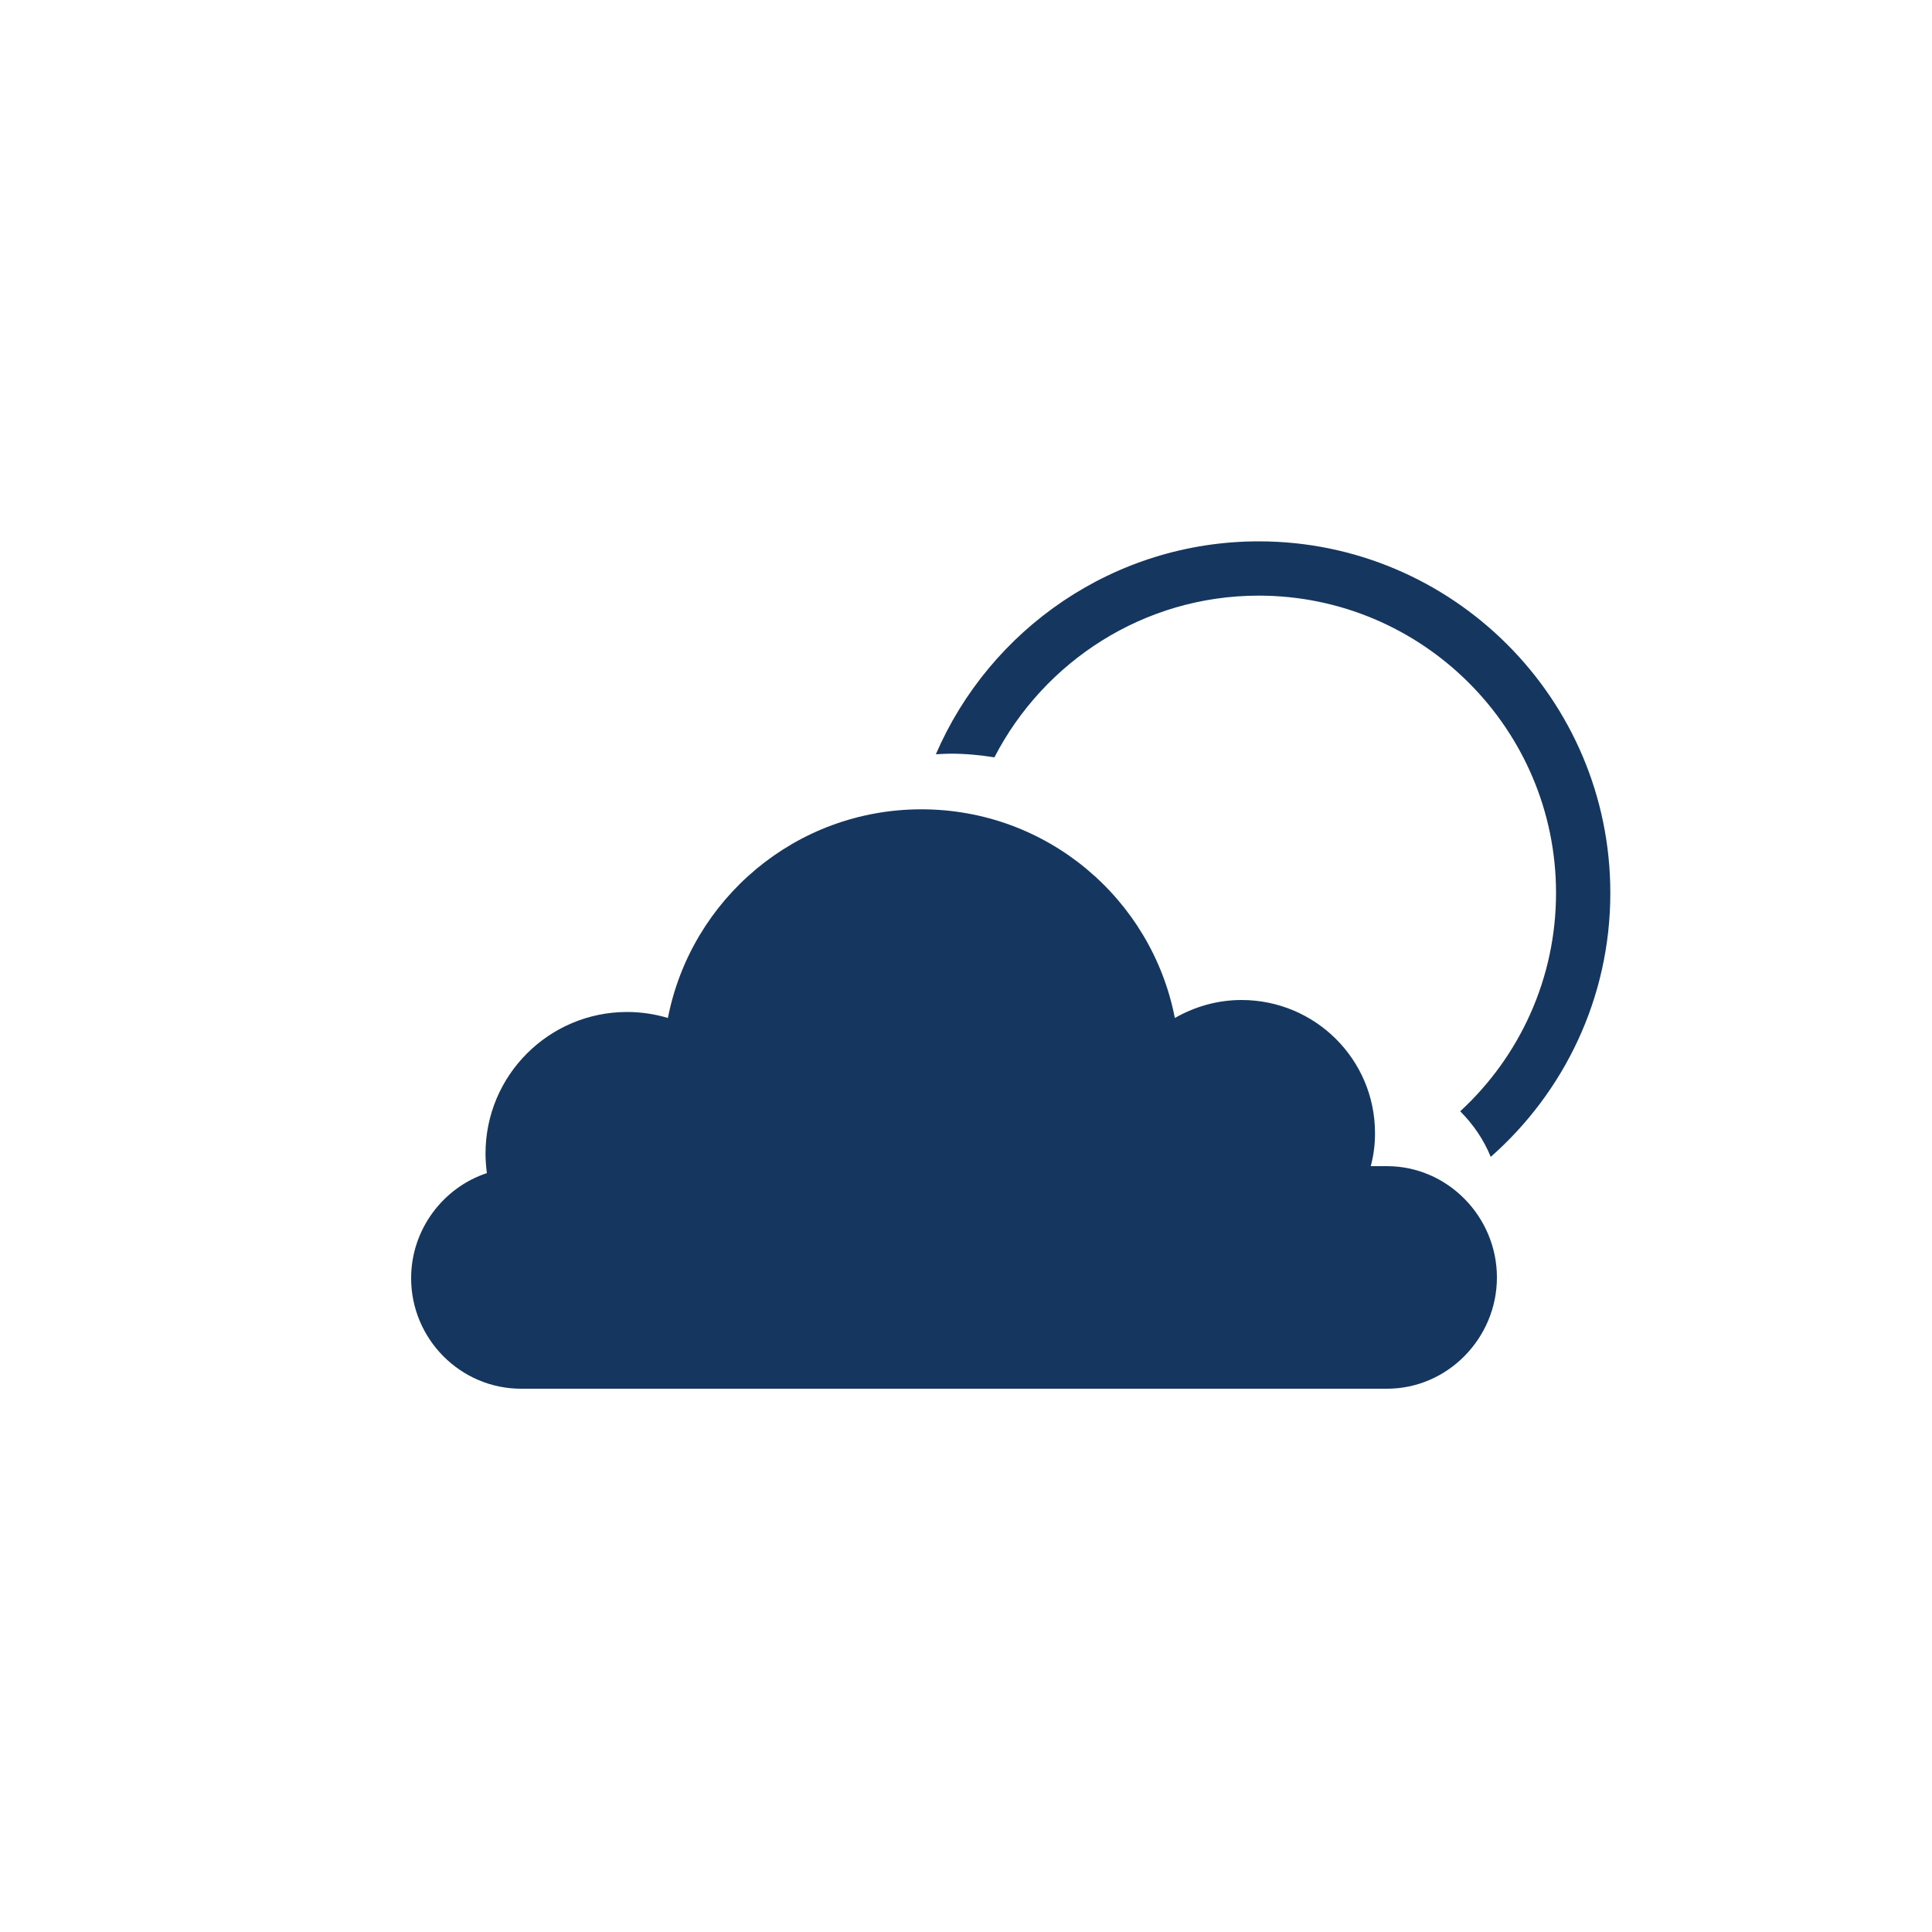
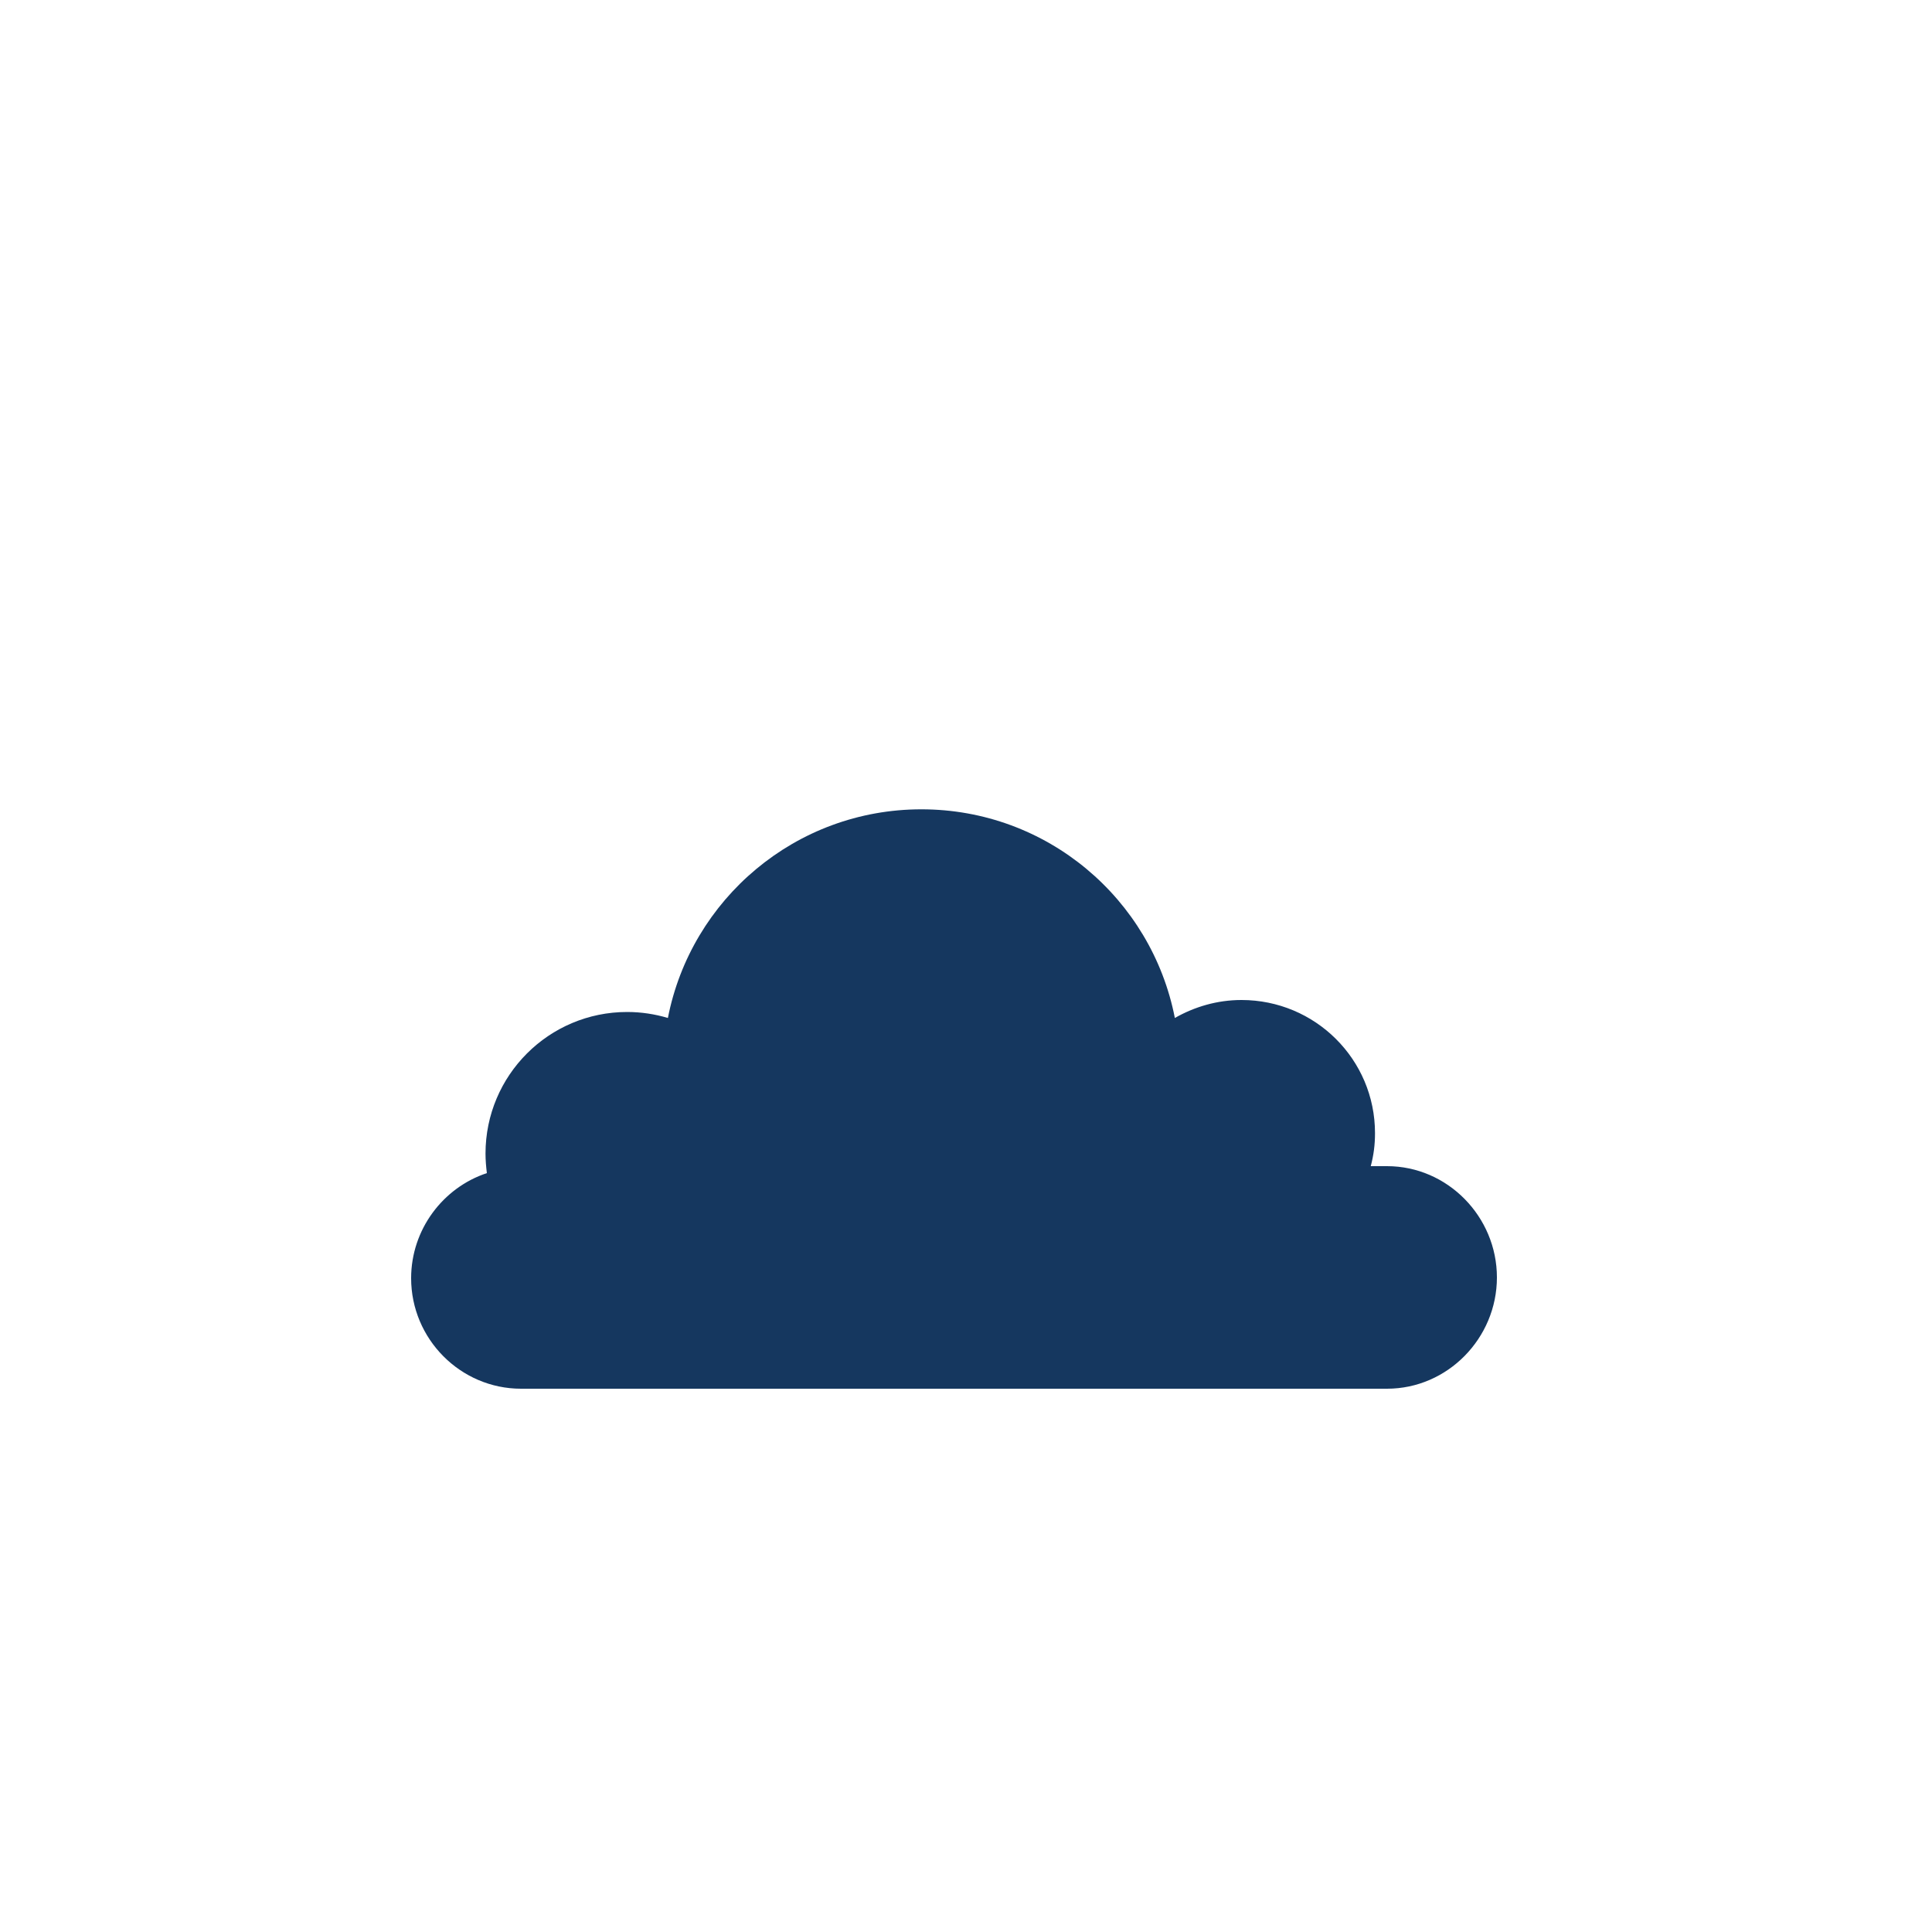
<svg xmlns="http://www.w3.org/2000/svg" id="Icons" viewBox="0 0 100 100">
  <defs>
    <style>
      .cls-1 {
        fill: #15375f;
      }
    </style>
  </defs>
  <g id="Nice_Weather" data-name="Nice Weather">
    <path class="cls-1" d="m71.8,60.36h-.85c.15-.57.22-1.1.22-1.71,0-3.82-3.1-6.89-6.91-6.89-1.26,0-2.43.35-3.45.93-1.2-6.16-6.61-10.8-13.12-10.8s-11.92,4.65-13.12,10.8c-.67-.2-1.38-.31-2.11-.31-4.05,0-7.33,3.28-7.33,7.33,0,.34.03.68.07,1.01-2.27.75-3.92,2.92-3.92,5.44,0,3.14,2.55,5.72,5.69,5.72h44.82c3.14,0,5.69-2.62,5.69-5.76s-2.55-5.76-5.69-5.76Z" />
-     <path class="cls-1" d="m65.16,28.02c-7.49,0-13.93,4.55-16.72,11.02.25-.01.5-.03.75-.03.78,0,1.54.07,2.28.19,2.56-4.96,7.73-8.37,13.68-8.37,8.48,0,15.39,6.9,15.39,15.39,0,4.46-1.91,8.49-4.96,11.3.67.67,1.22,1.47,1.58,2.36,3.79-3.34,6.19-8.22,6.19-13.66,0-10.04-8.17-18.2-18.2-18.2Z" />
  </g>
</svg>